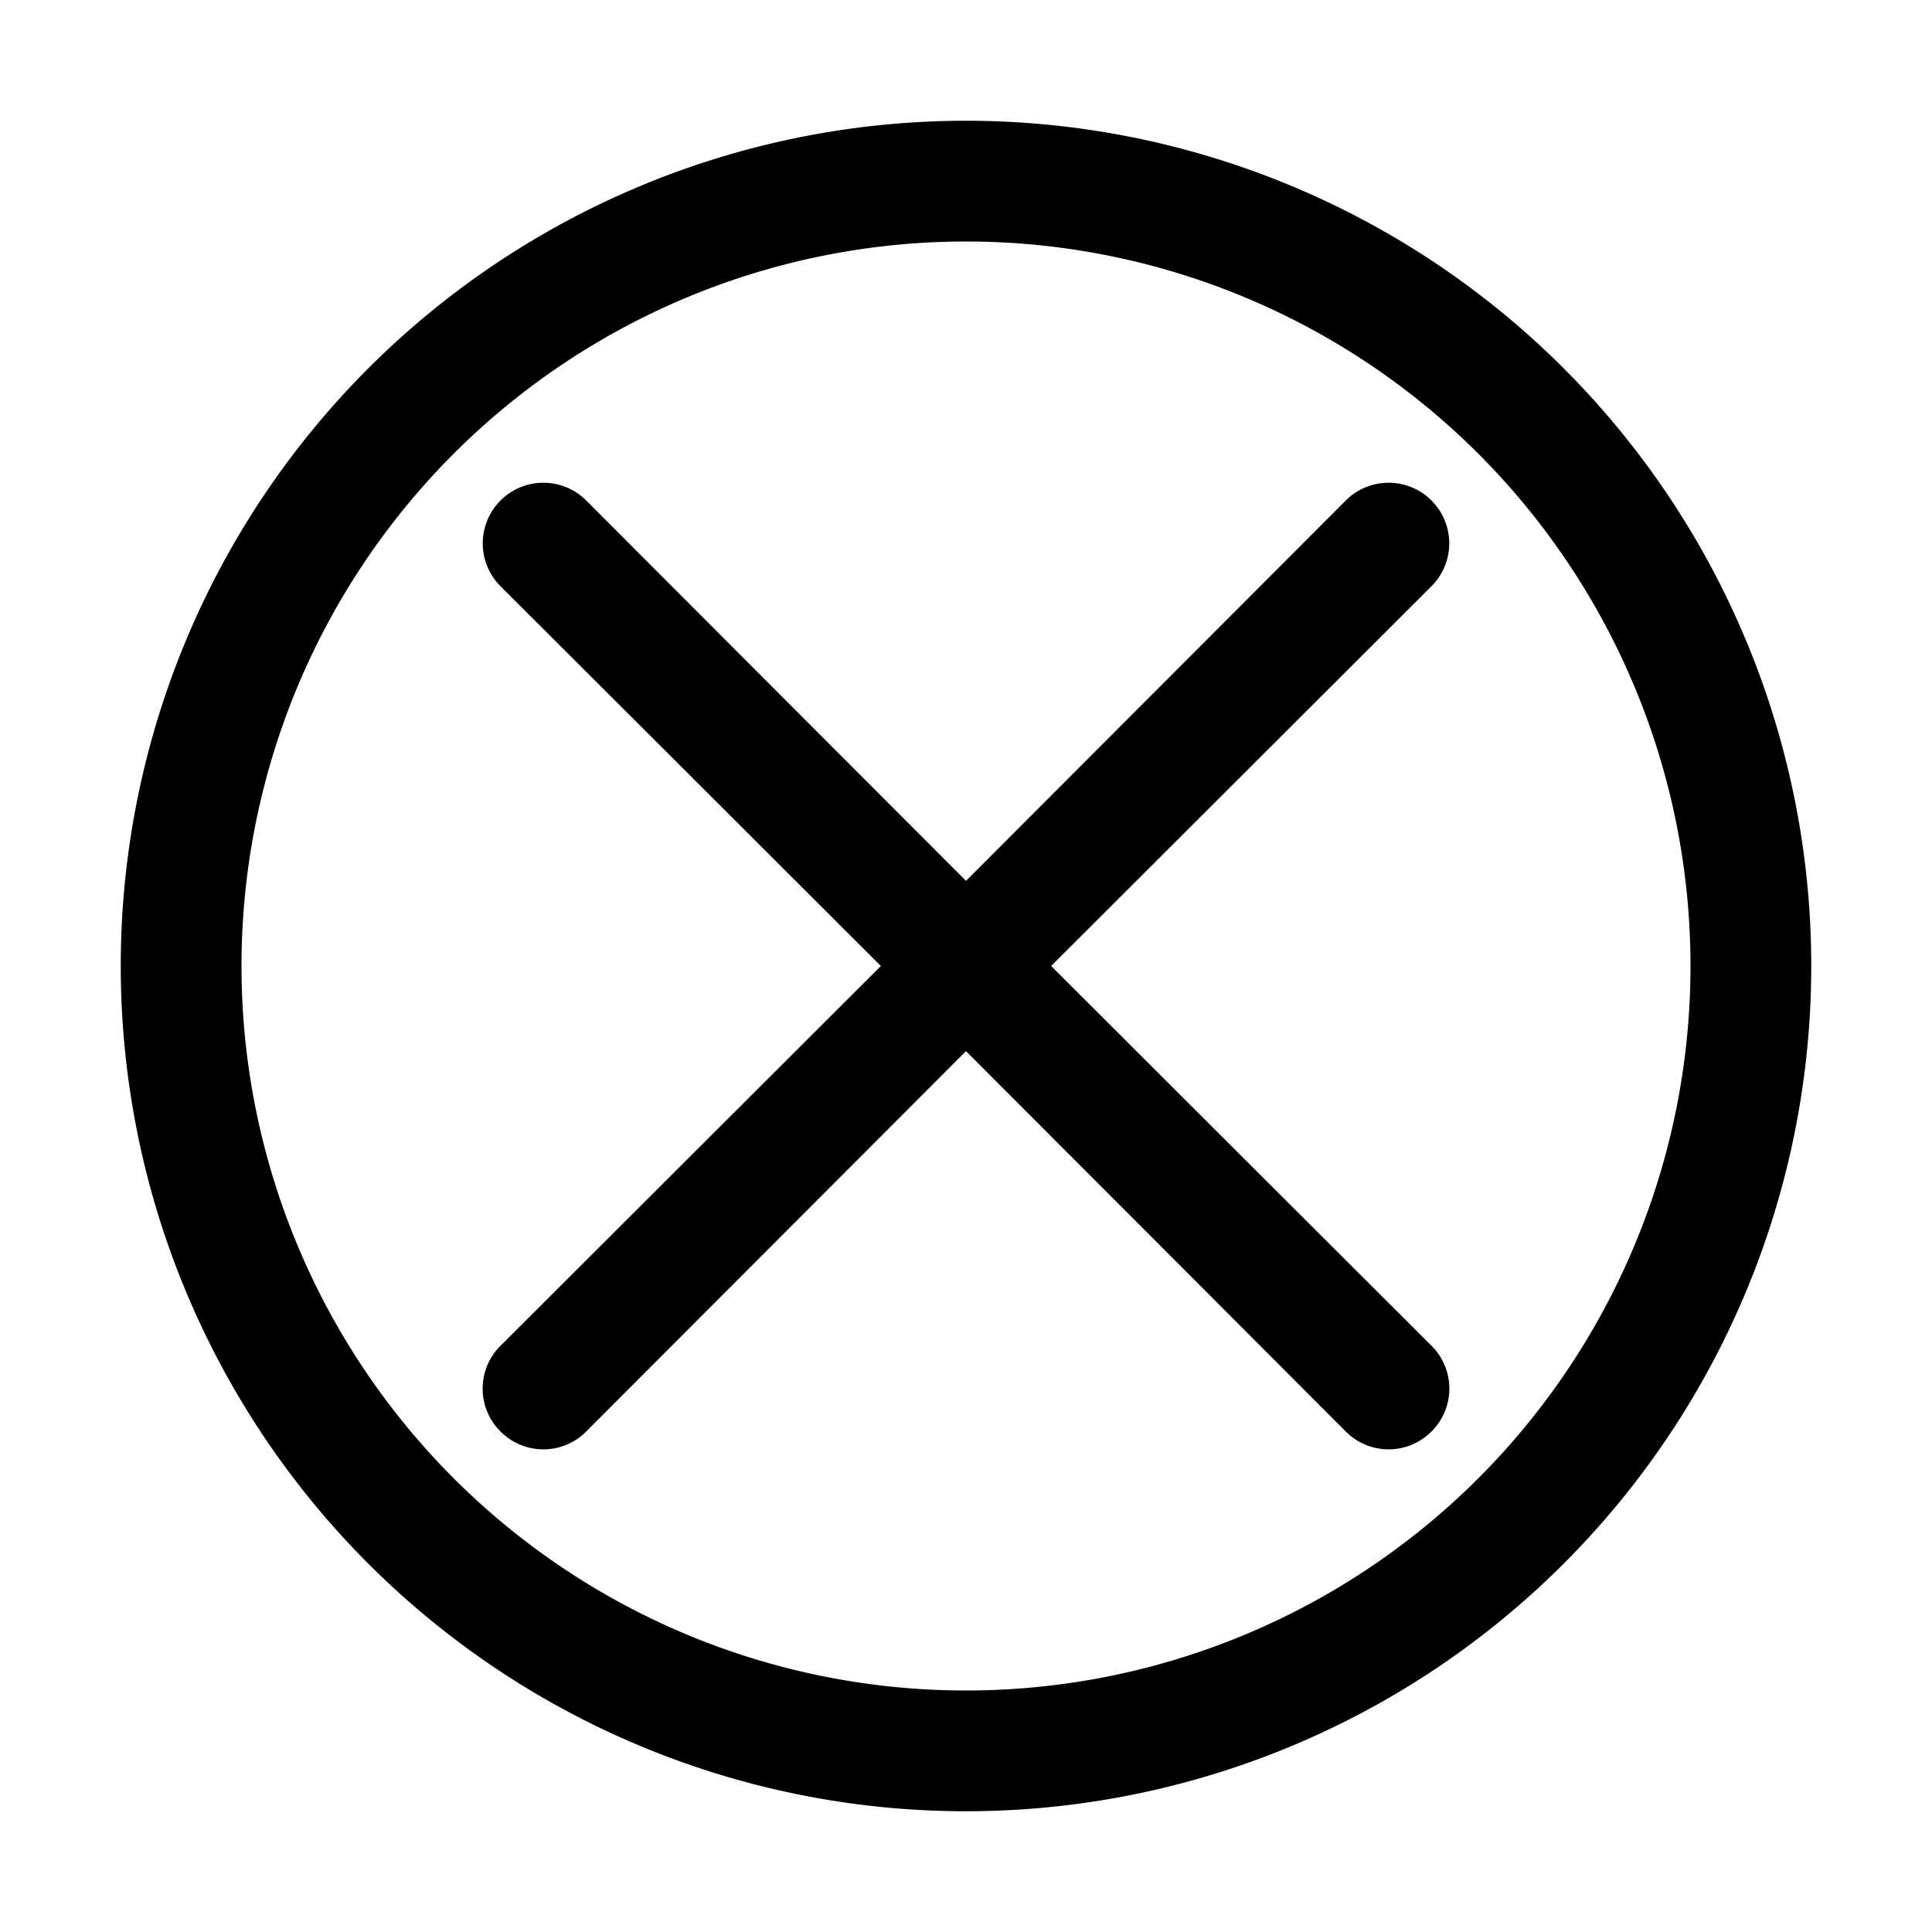
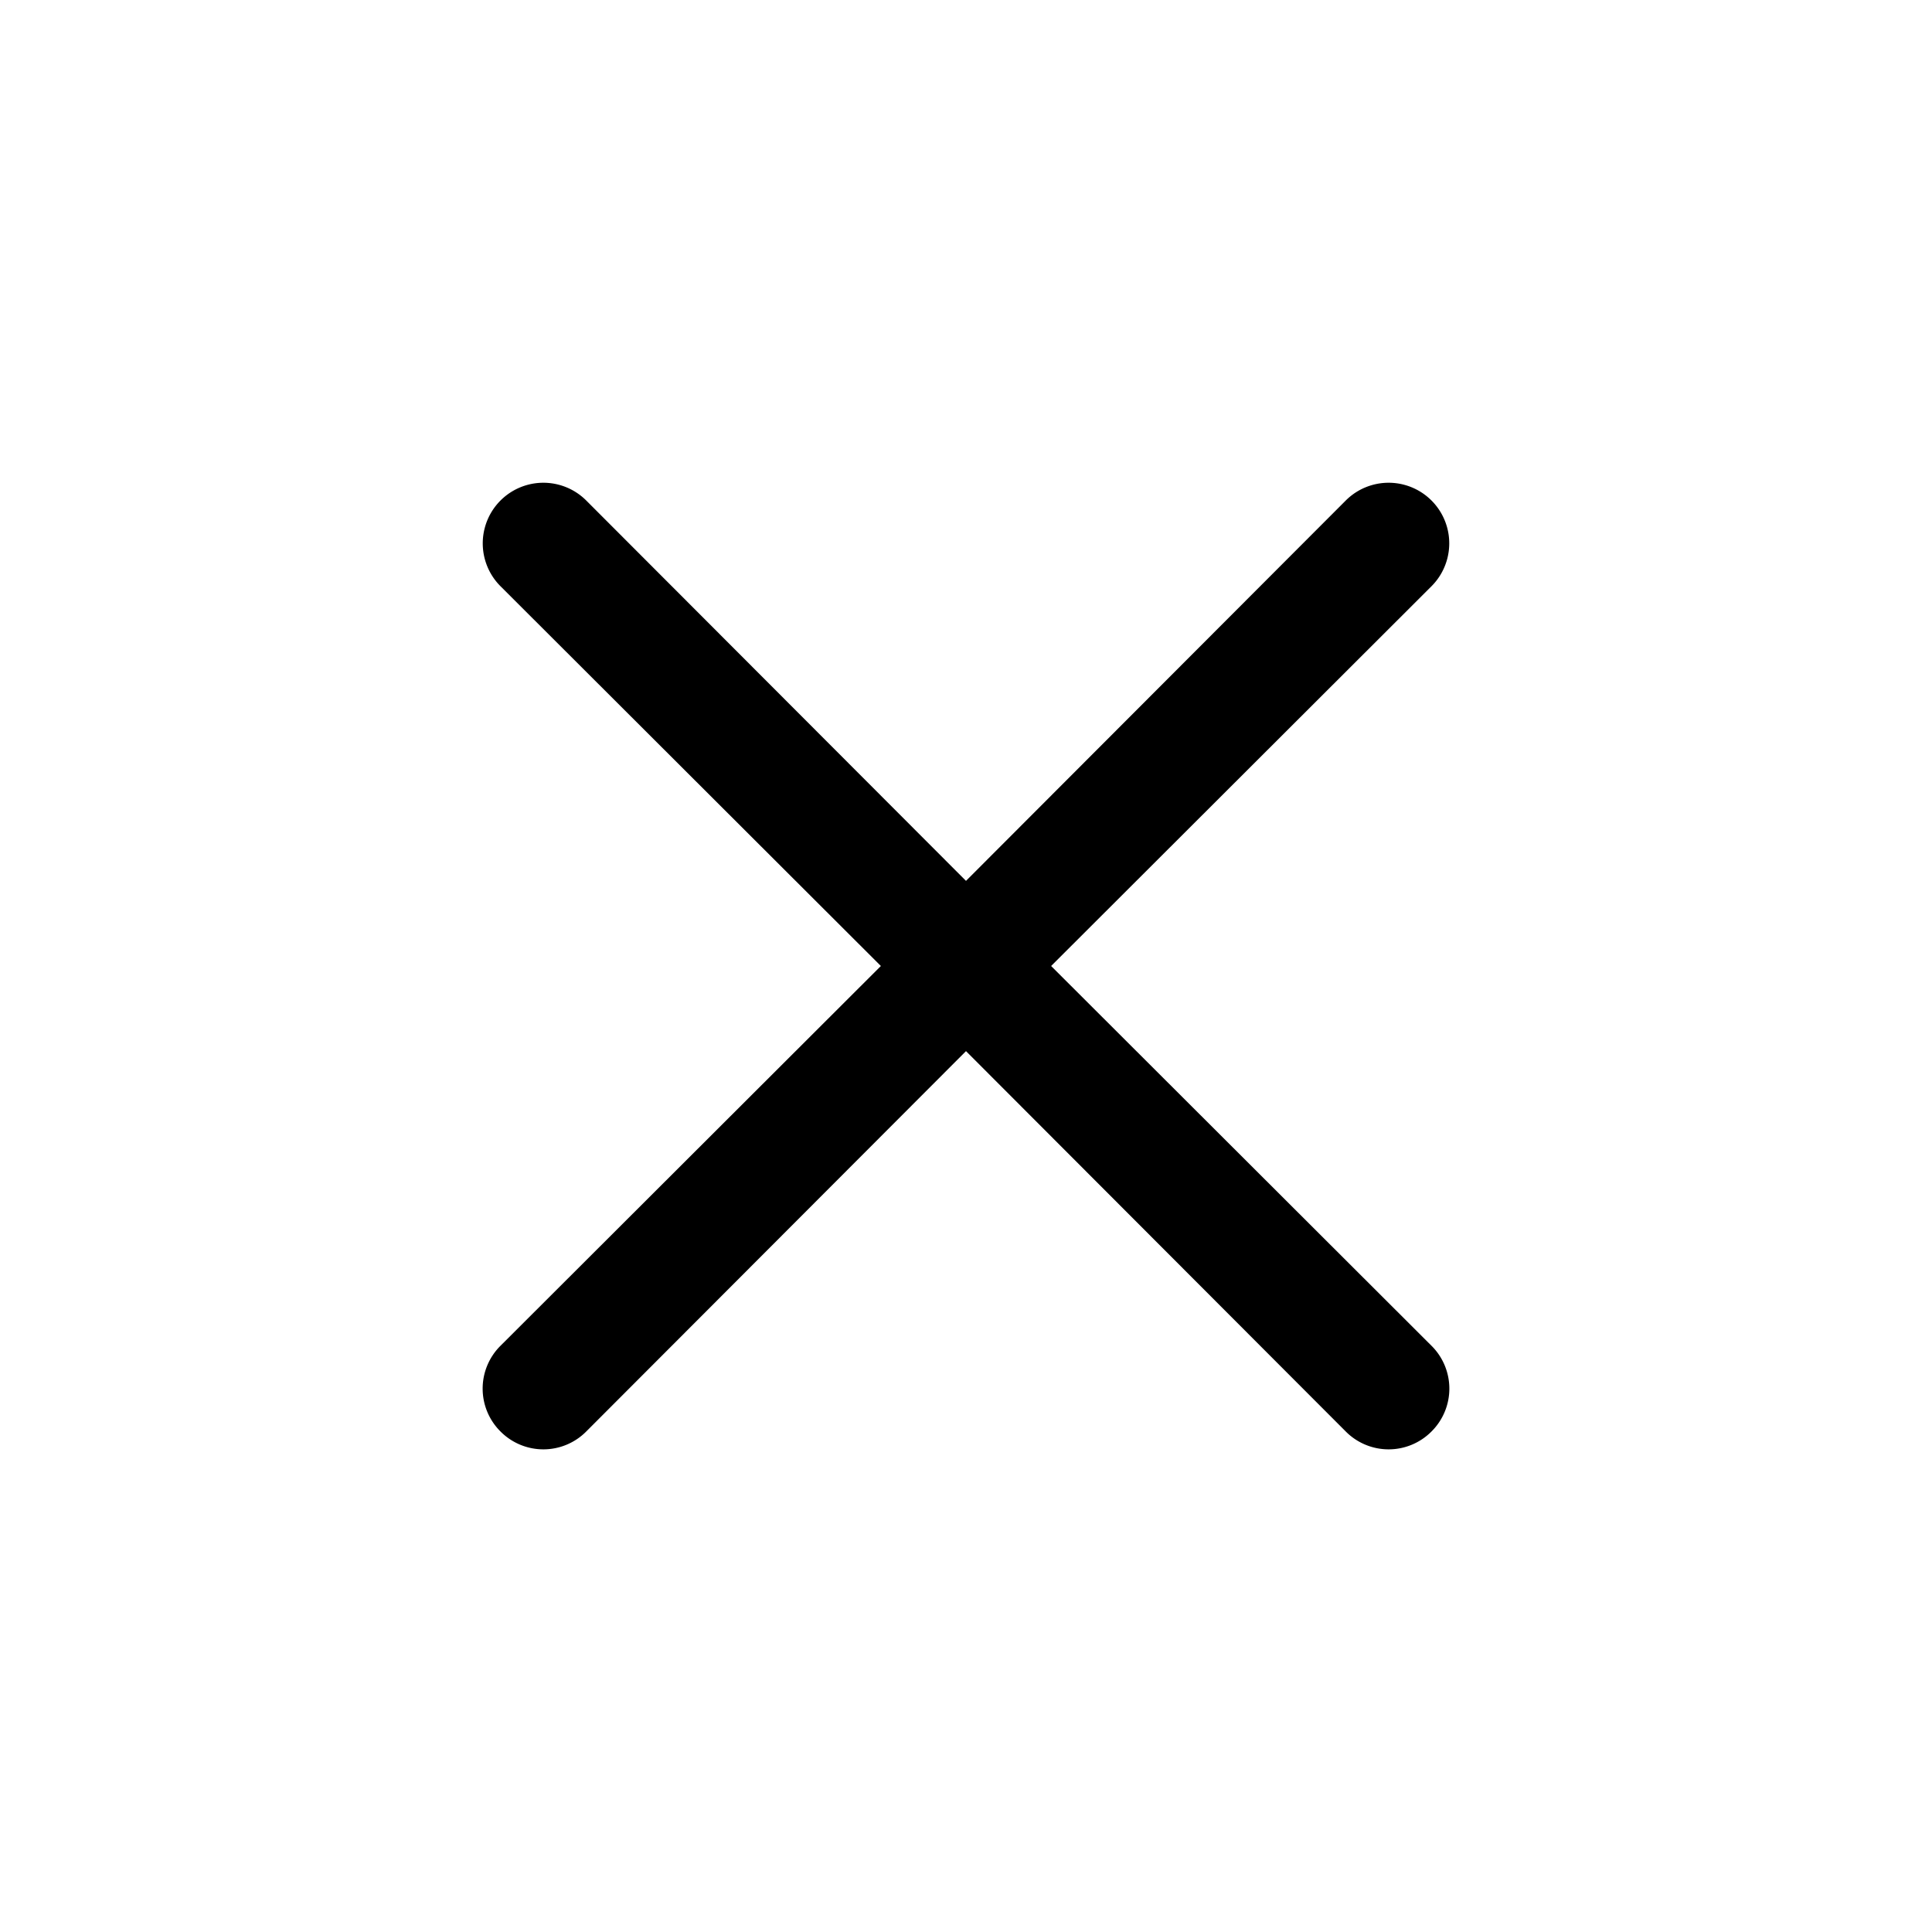
<svg xmlns="http://www.w3.org/2000/svg" data-name="Layer 1" id="Layer_1" viewBox="0 0 32 32">
-   <path d="M16,30A14,14,0,1,0,2,16,14,14,0,0,0,16,30ZM16,4A12,12,0,1,1,4,16,12,12,0,0,1,16,4Z" />
  <path d="M8.29,23.71a1,1,0,0,0,1.42,0L16,17.41l6.29,6.3a1,1,0,0,0,1.42,0,1,1,0,0,0,0-1.42L17.41,16l6.3-6.29a1,1,0,0,0-1.42-1.42L16,14.59,9.71,8.29A1,1,0,0,0,8.29,9.71L14.59,16l-6.3,6.29A1,1,0,0,0,8.29,23.71Z" />
</svg>